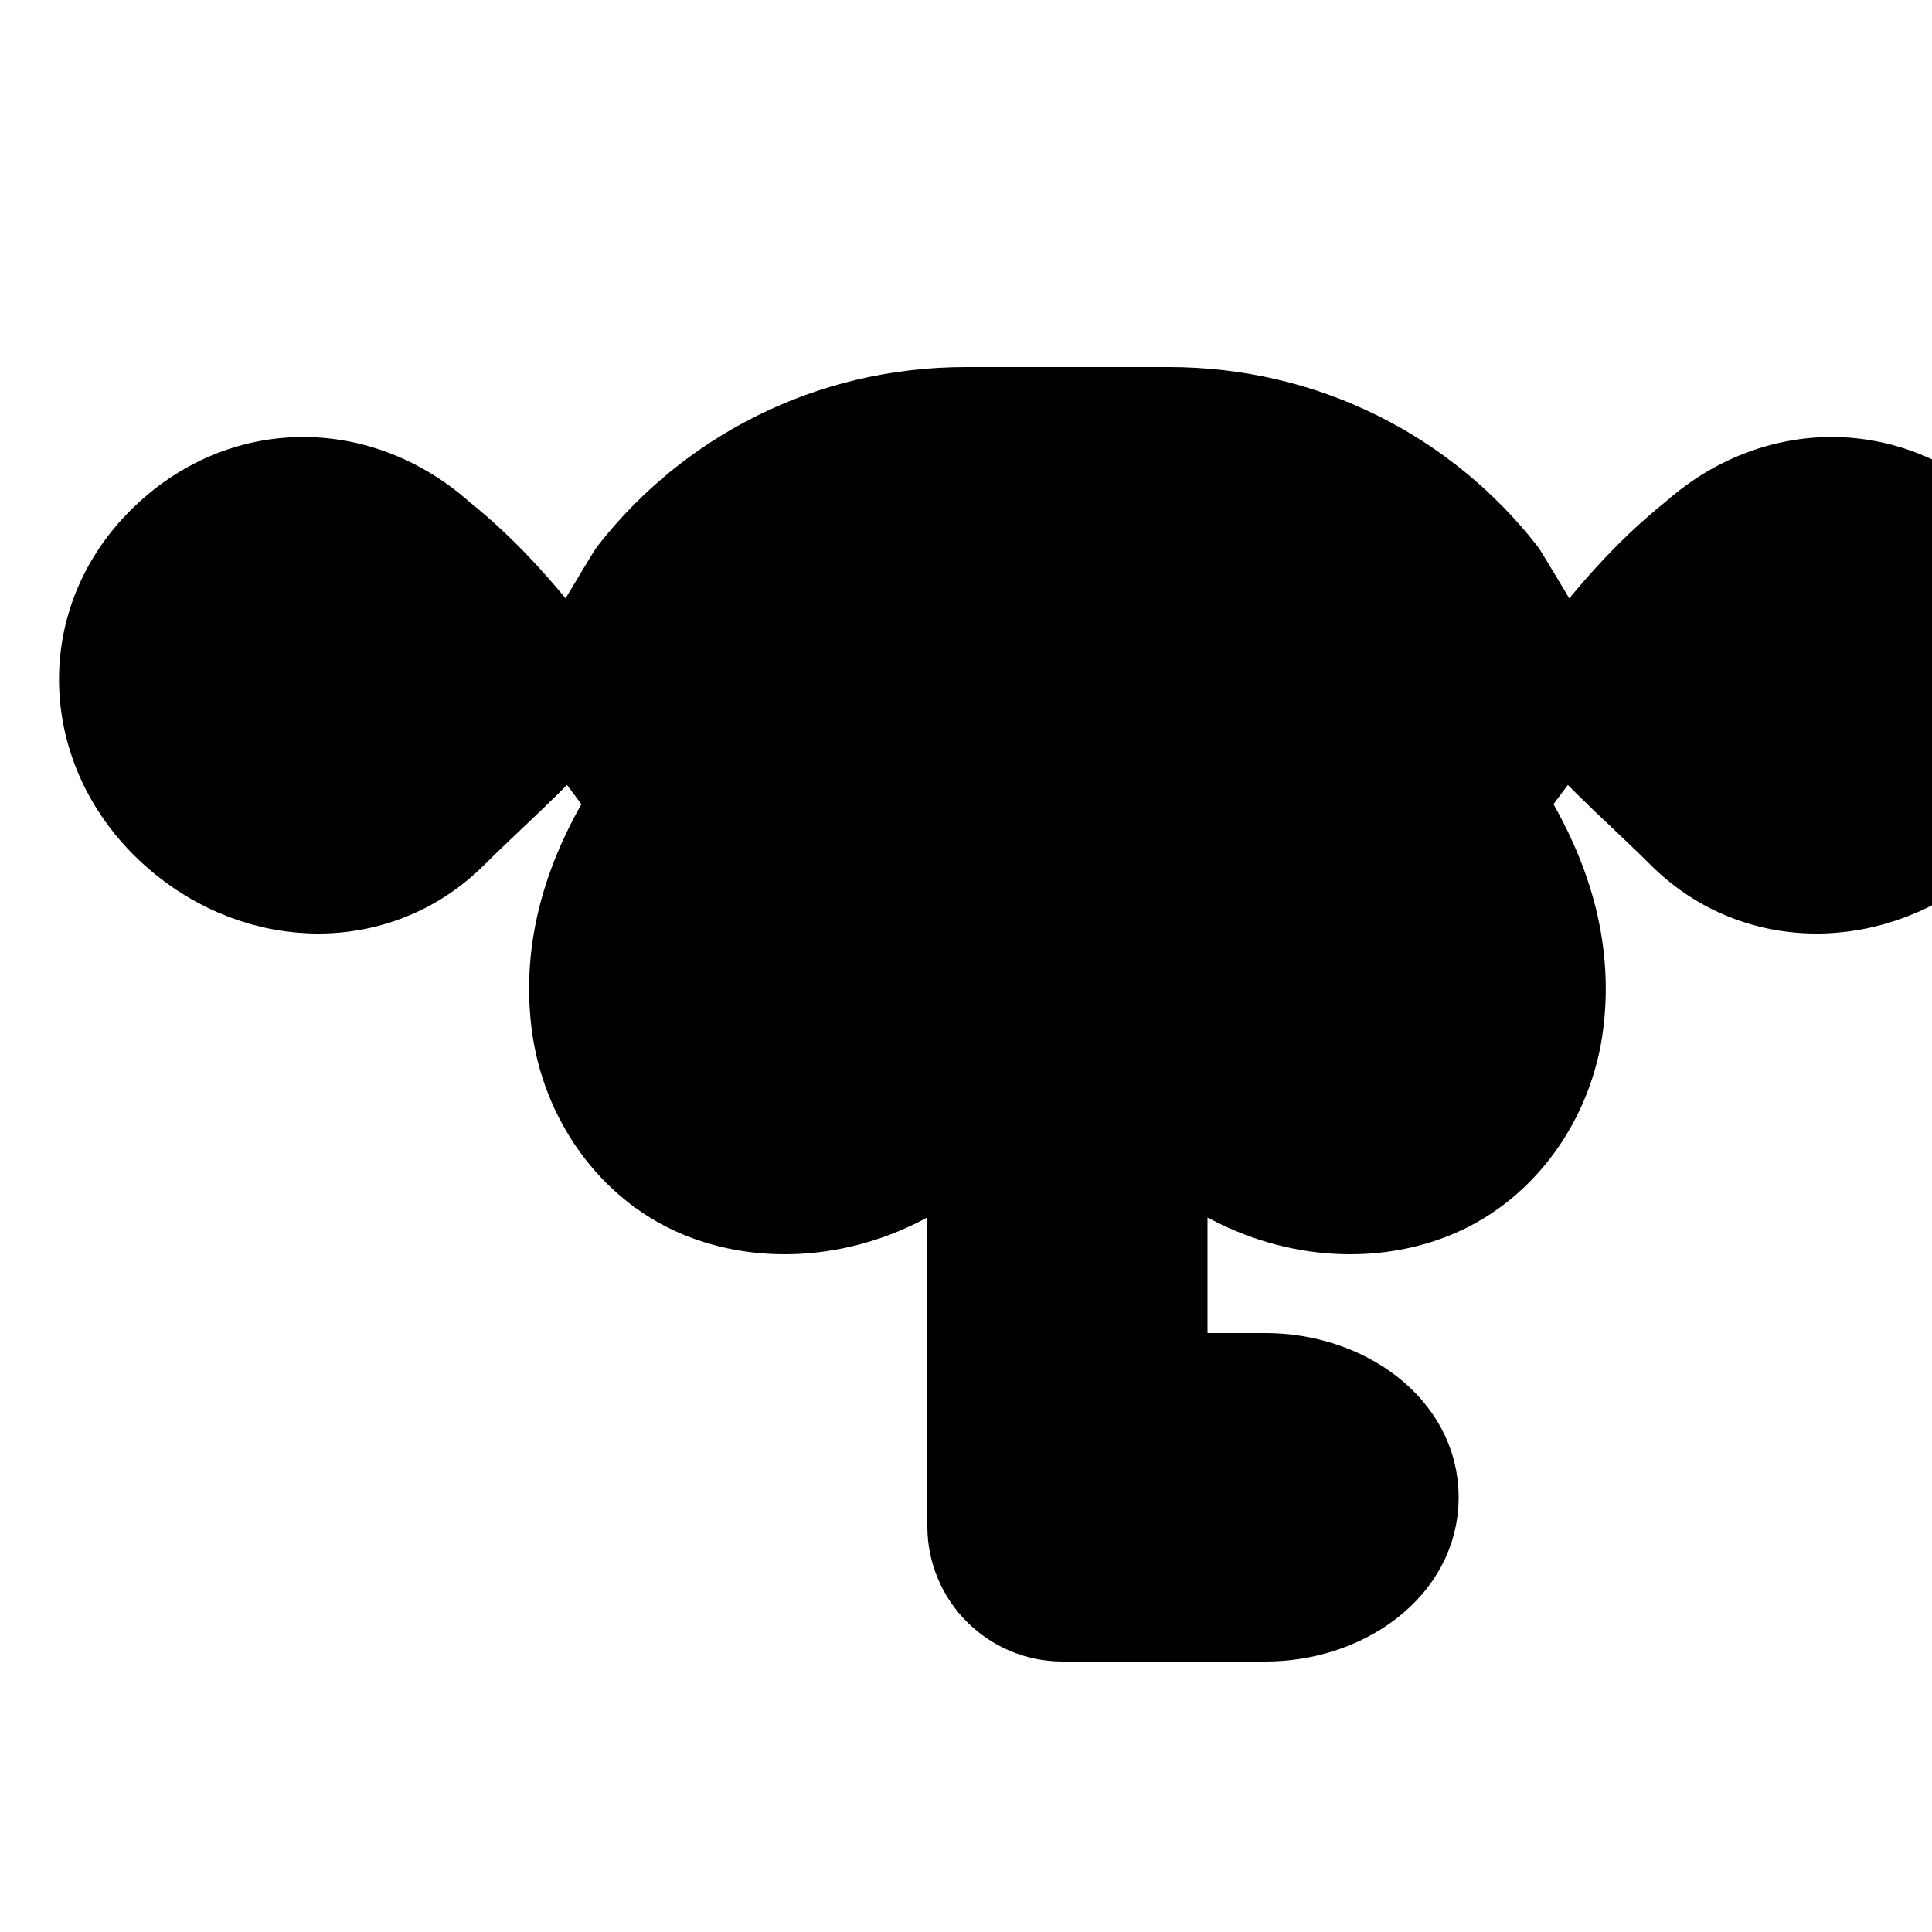
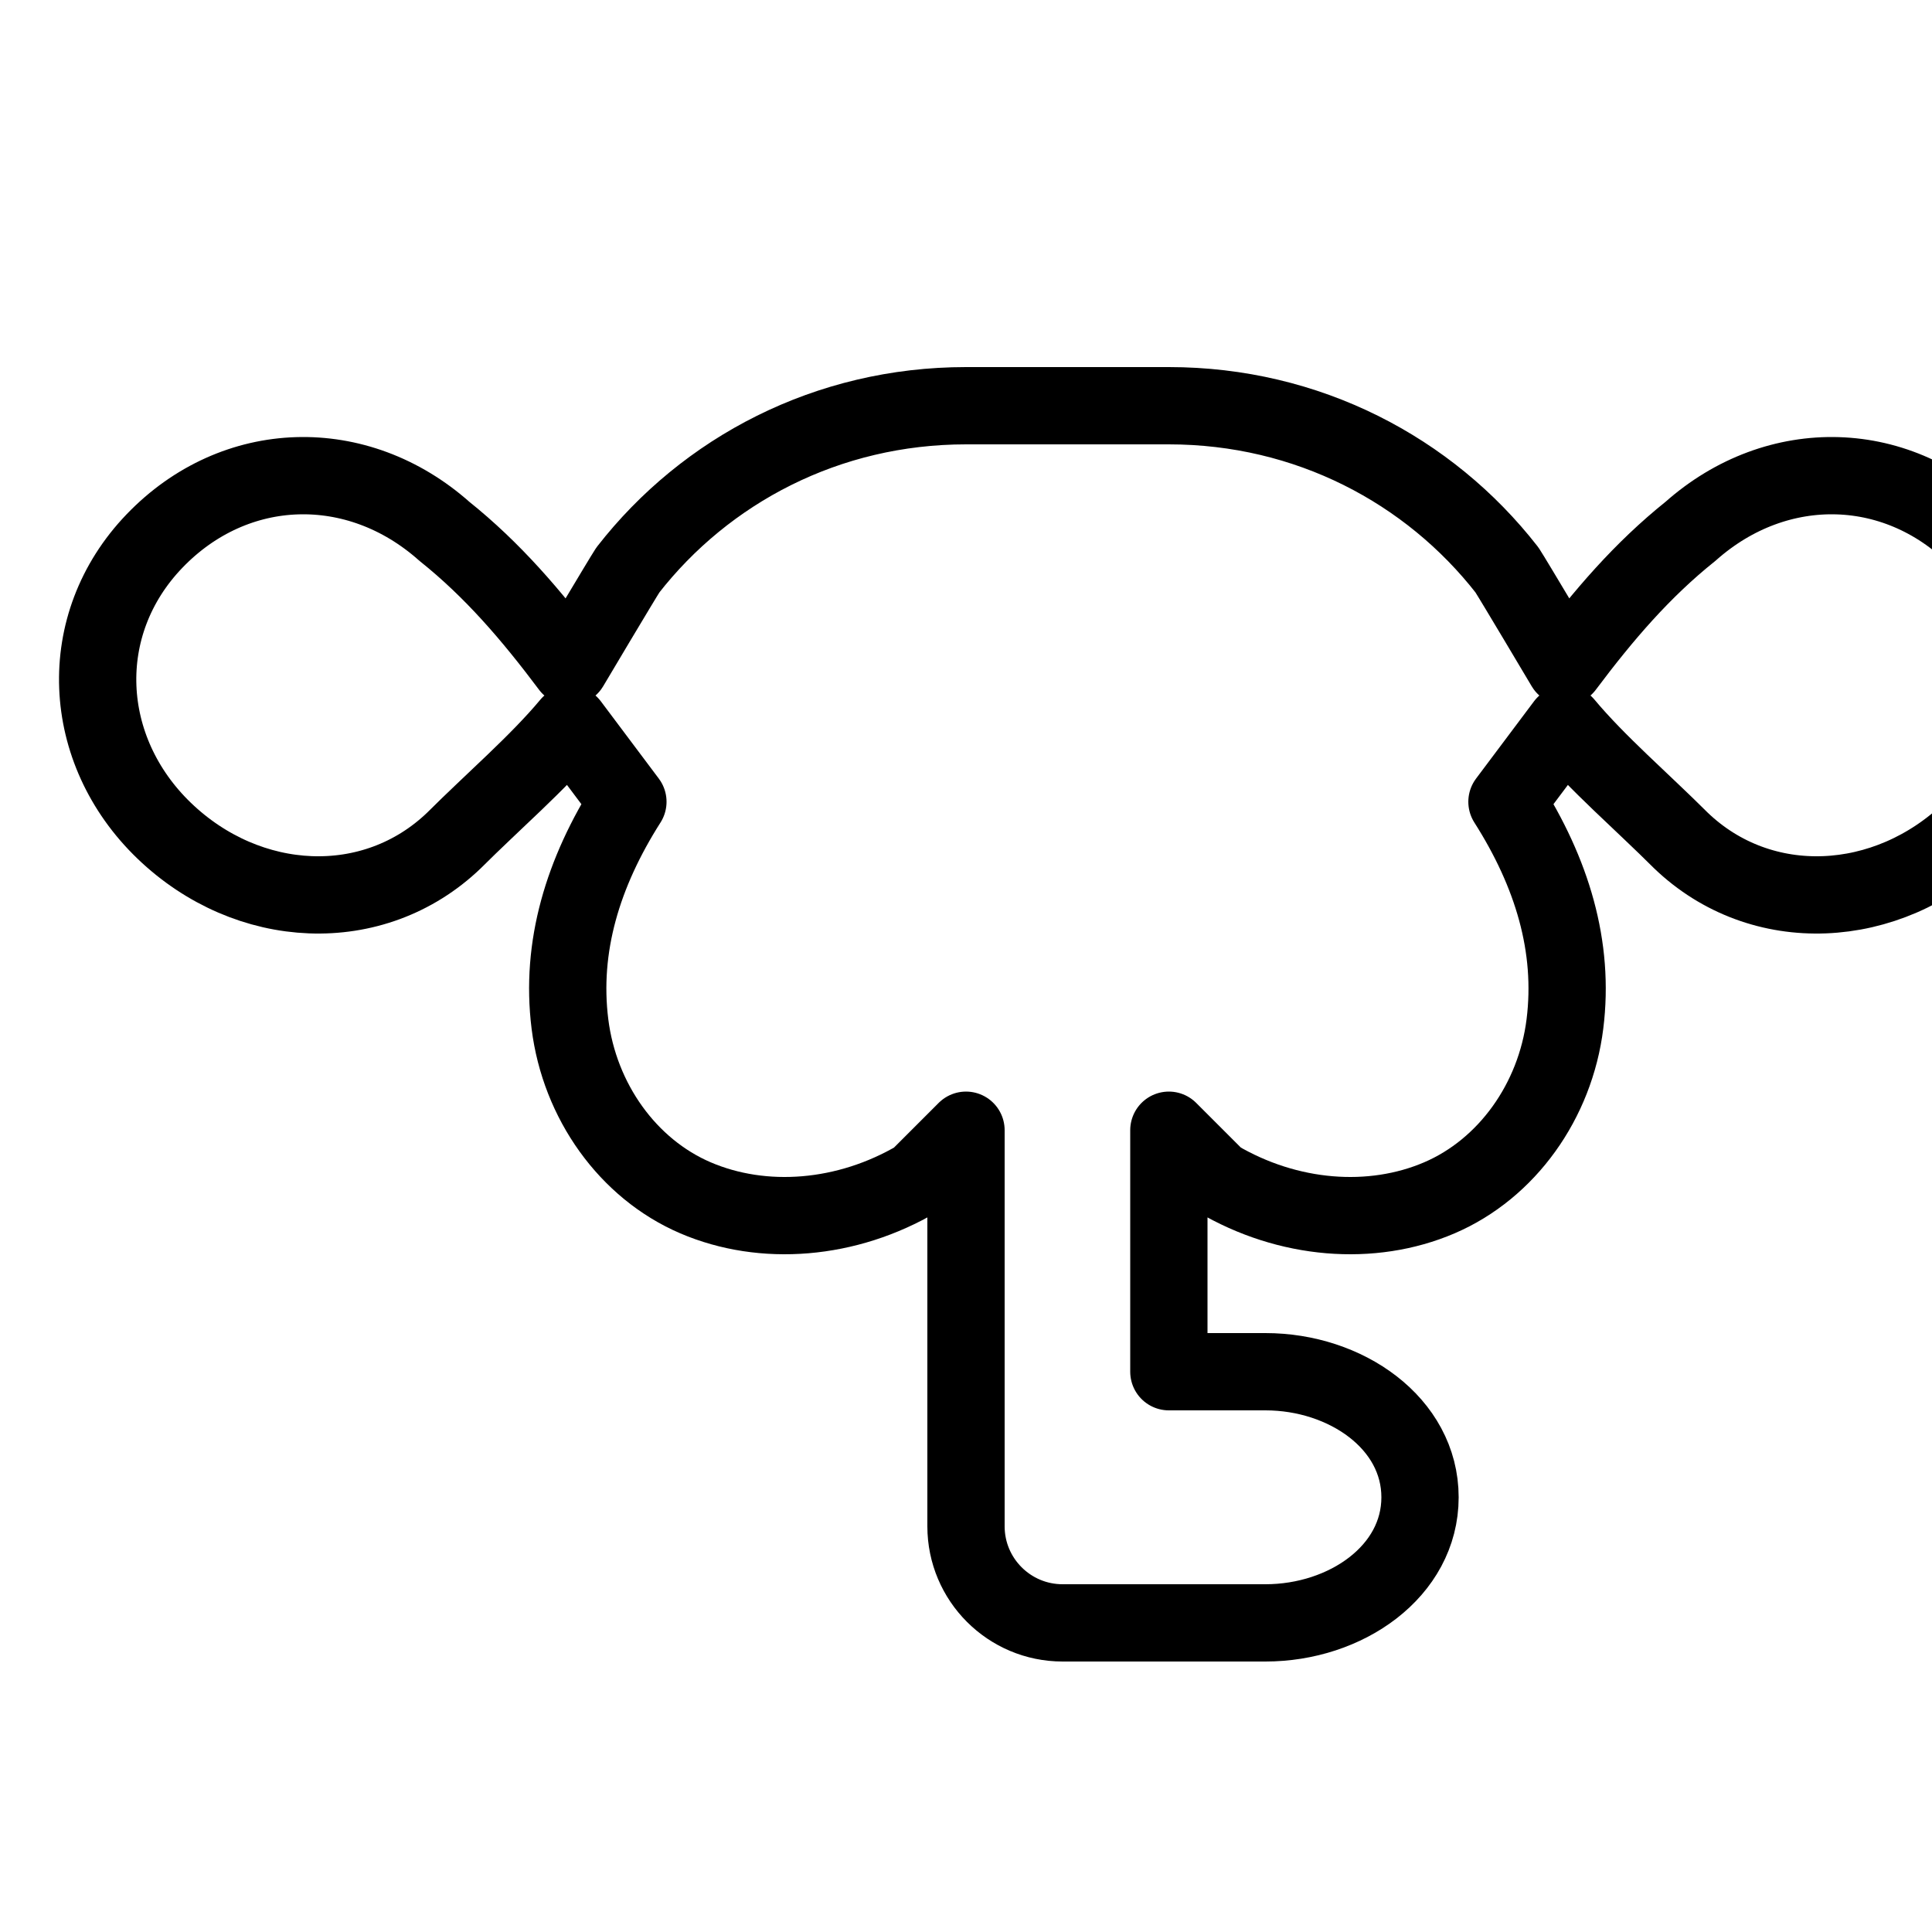
<svg xmlns="http://www.w3.org/2000/svg" width="100" height="100" viewBox="0 0 100 100" fill="none">
  <style>
    .brain-bg { fill: hsl(328 59% 40%); }
    .brain-stroke { stroke: hsl(263 38% 53%); }
    @media (prefers-color-scheme: dark) {
      .brain-bg { fill: hsl(328 60% 55%); }
      .brain-stroke { stroke: hsl(263 45% 65%); }
    }
  </style>
-   <path class="brain-bg" d="M50 21C42.822 21 36.529 24.331 32.5 29.5C32.183 29.983 29.5 34.5 29.5 34.5C27.5 31.833 25.5 29.5 23 27.5C18.5 23.5 12.167 23.667 8 28C3.833 32.333 4.167 38.833 8.5 43C12.833 47.167 19.333 47.5 23.5 43.5C25.5 41.5 27.833 39.5 29.5 37.5L32.5 41.5C30.167 45.167 29 49 29.5 53C30 57 32.5 60.5 36 62C39.5 63.5 43.833 63.167 47.5 61L50 58.5V79C50 81.761 52.239 84 55 84H65.5C69.667 84 73.5 81.333 73.5 77.5C73.5 73.667 69.667 71 65.5 71H60.5V58.5L63 61C66.667 63.167 71 63.5 74.5 62C78 60.5 80.5 57 81 53C81.5 49 80.333 45.167 78 41.5L81 37.5C82.667 39.5 85 41.5 87 43.5C91.167 47.5 97.667 47.167 102 43C106.333 38.833 106.667 32.333 102.5 28C98.333 23.667 92 23.5 87.5 27.5C85 29.5 83 31.833 81 34.5C81 34.5 78.317 29.983 78 29.5C73.971 24.331 67.678 21 60.5 21H50Z" stroke="none" />
  <path class="brain-stroke" d="M50 21C42.822 21 36.529 24.331 32.5 29.5C32.183 29.983 29.5 34.5 29.5 34.5C27.5 31.833 25.5 29.5 23 27.5C18.5 23.5 12.167 23.667 8 28C3.833 32.333 4.167 38.833 8.5 43C12.833 47.167 19.333 47.5 23.5 43.5C25.5 41.5 27.833 39.5 29.5 37.5L32.5 41.5C30.167 45.167 29 49 29.5 53C30 57 32.5 60.5 36 62C39.5 63.5 43.833 63.167 47.5 61L50 58.5V79C50 81.761 52.239 84 55 84H65.5C69.667 84 73.5 81.333 73.5 77.5C73.5 73.667 69.667 71 65.5 71H60.5V58.5L63 61C66.667 63.167 71 63.5 74.5 62C78 60.5 80.5 57 81 53C81.5 49 80.333 45.167 78 41.5L81 37.5C82.667 39.5 85 41.5 87 43.5C91.167 47.5 97.667 47.167 102 43C106.333 38.833 106.667 32.333 102.5 28C98.333 23.667 92 23.5 87.5 27.5C85 29.5 83 31.833 81 34.5C81 34.5 78.317 29.983 78 29.5C73.971 24.331 67.678 21 60.5 21H50Z" stroke-width="4" stroke-linejoin="round" />
</svg>